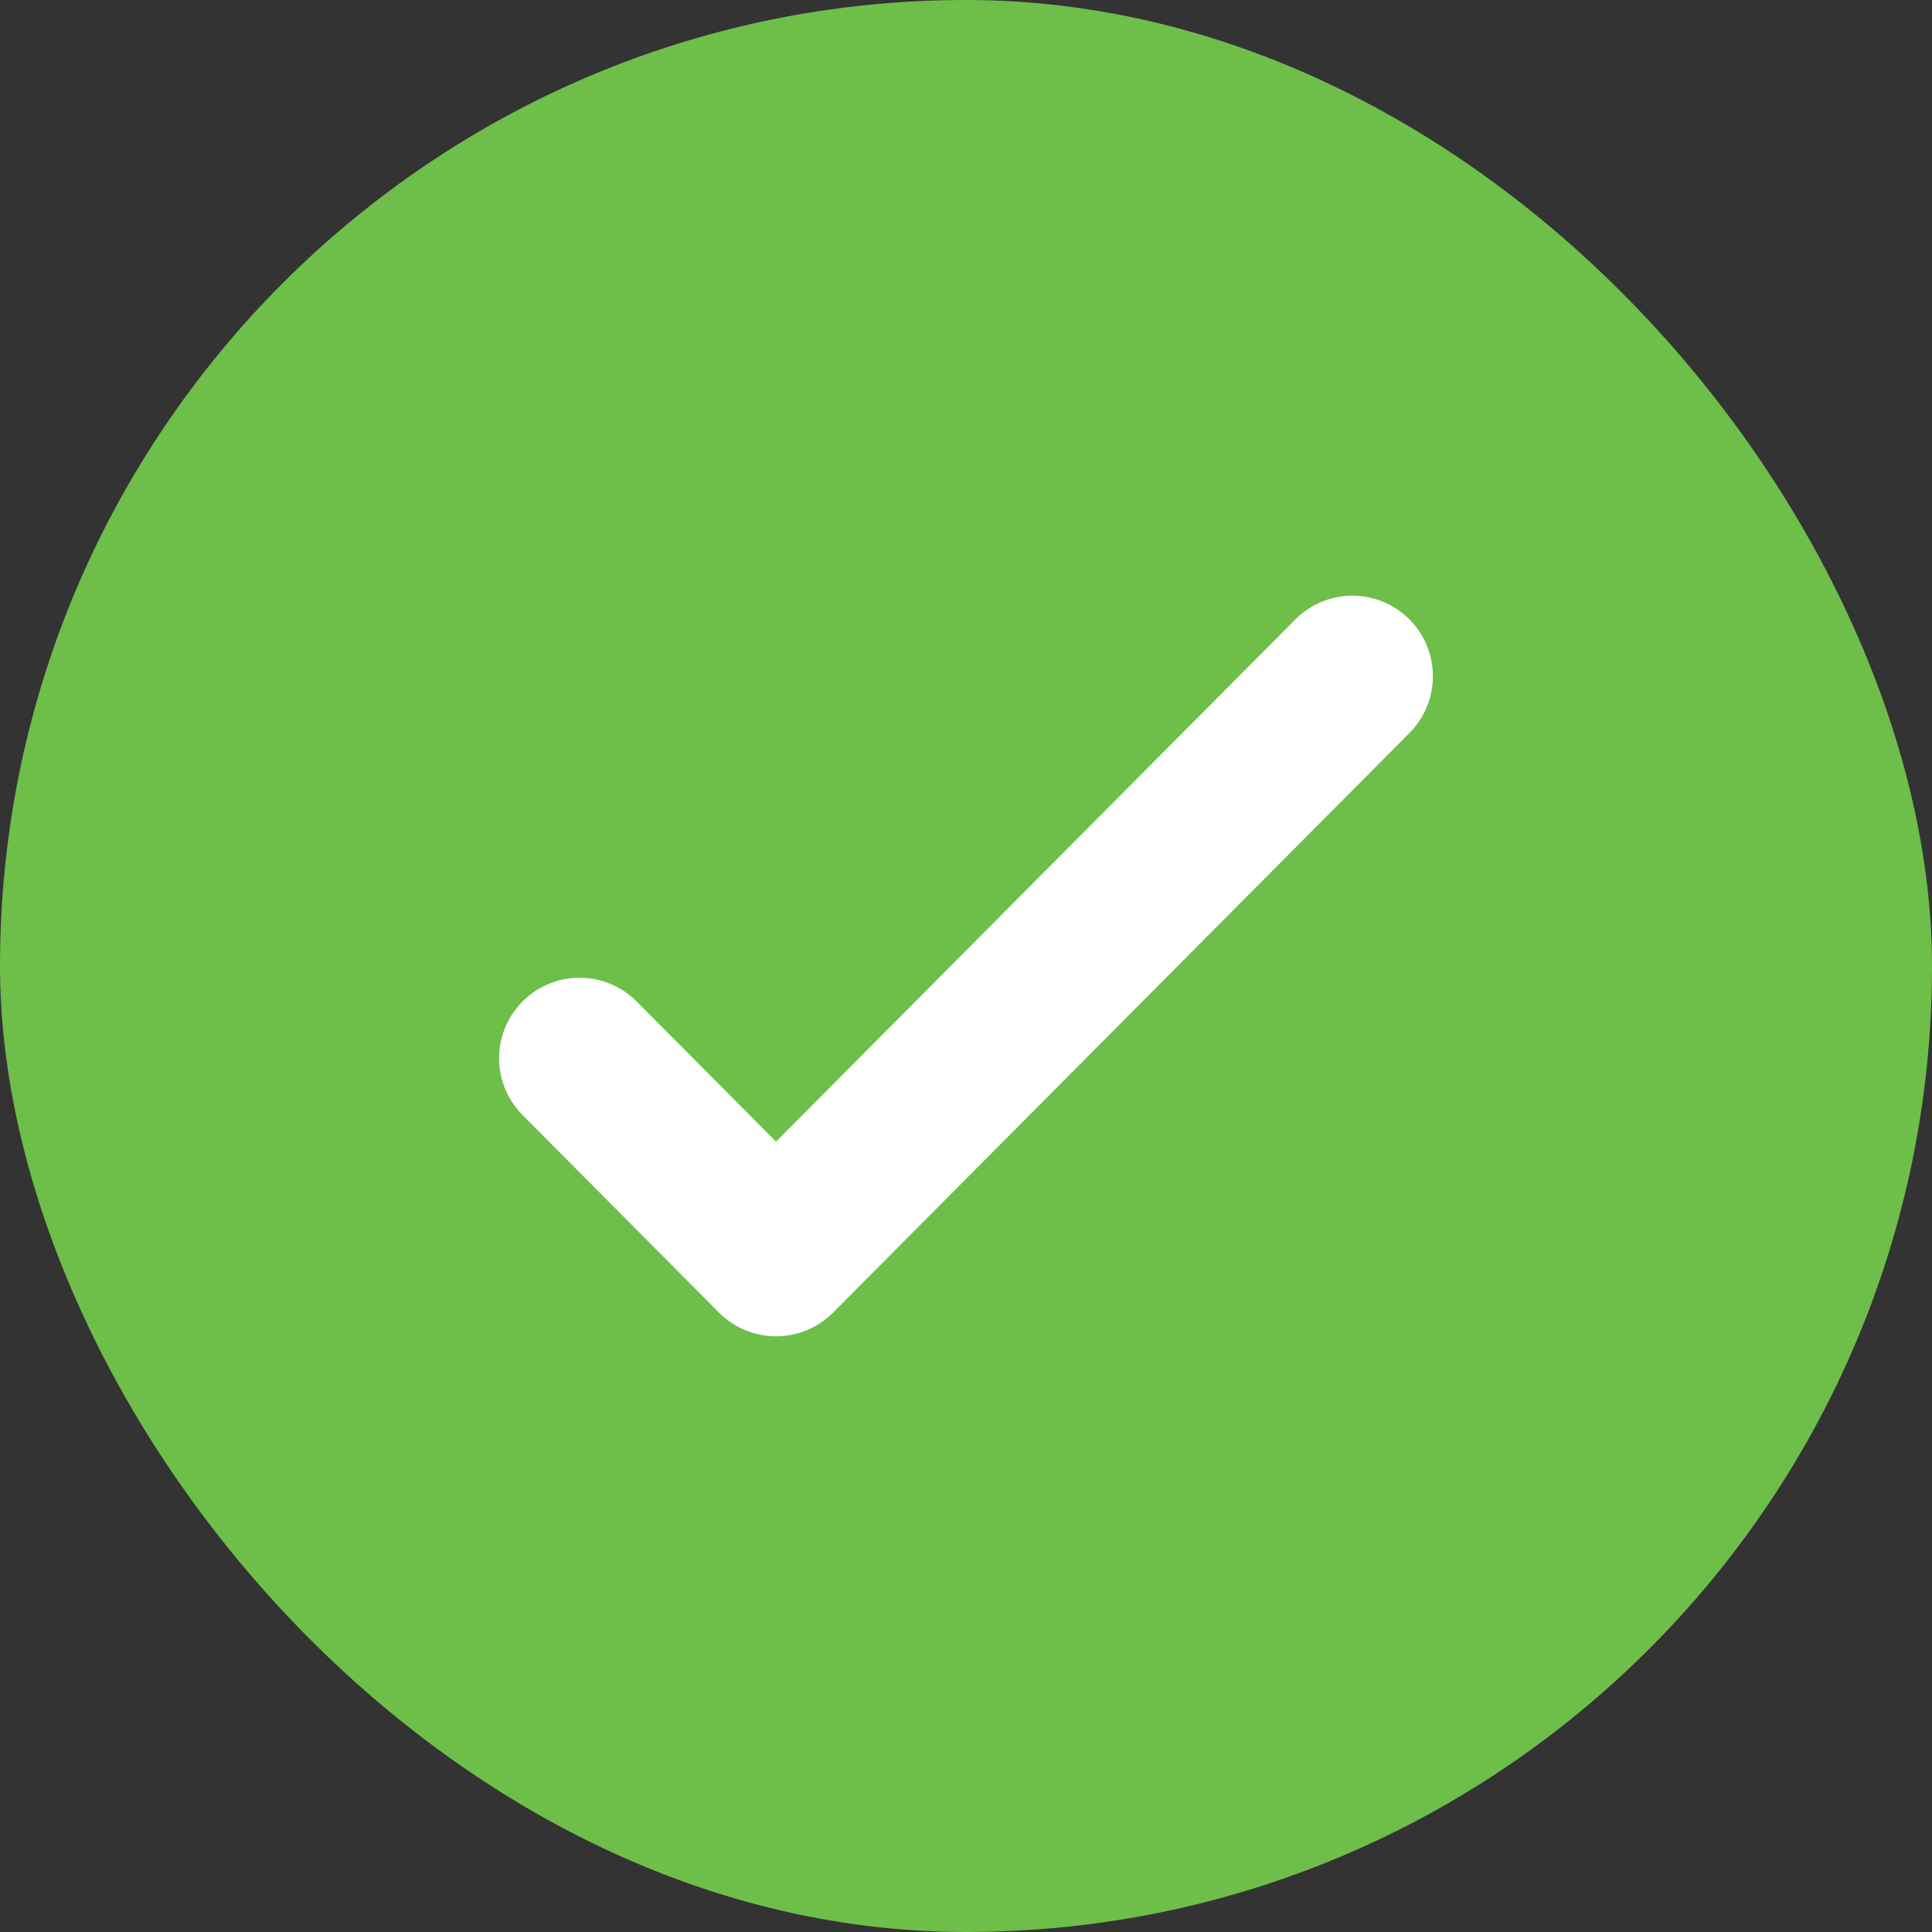
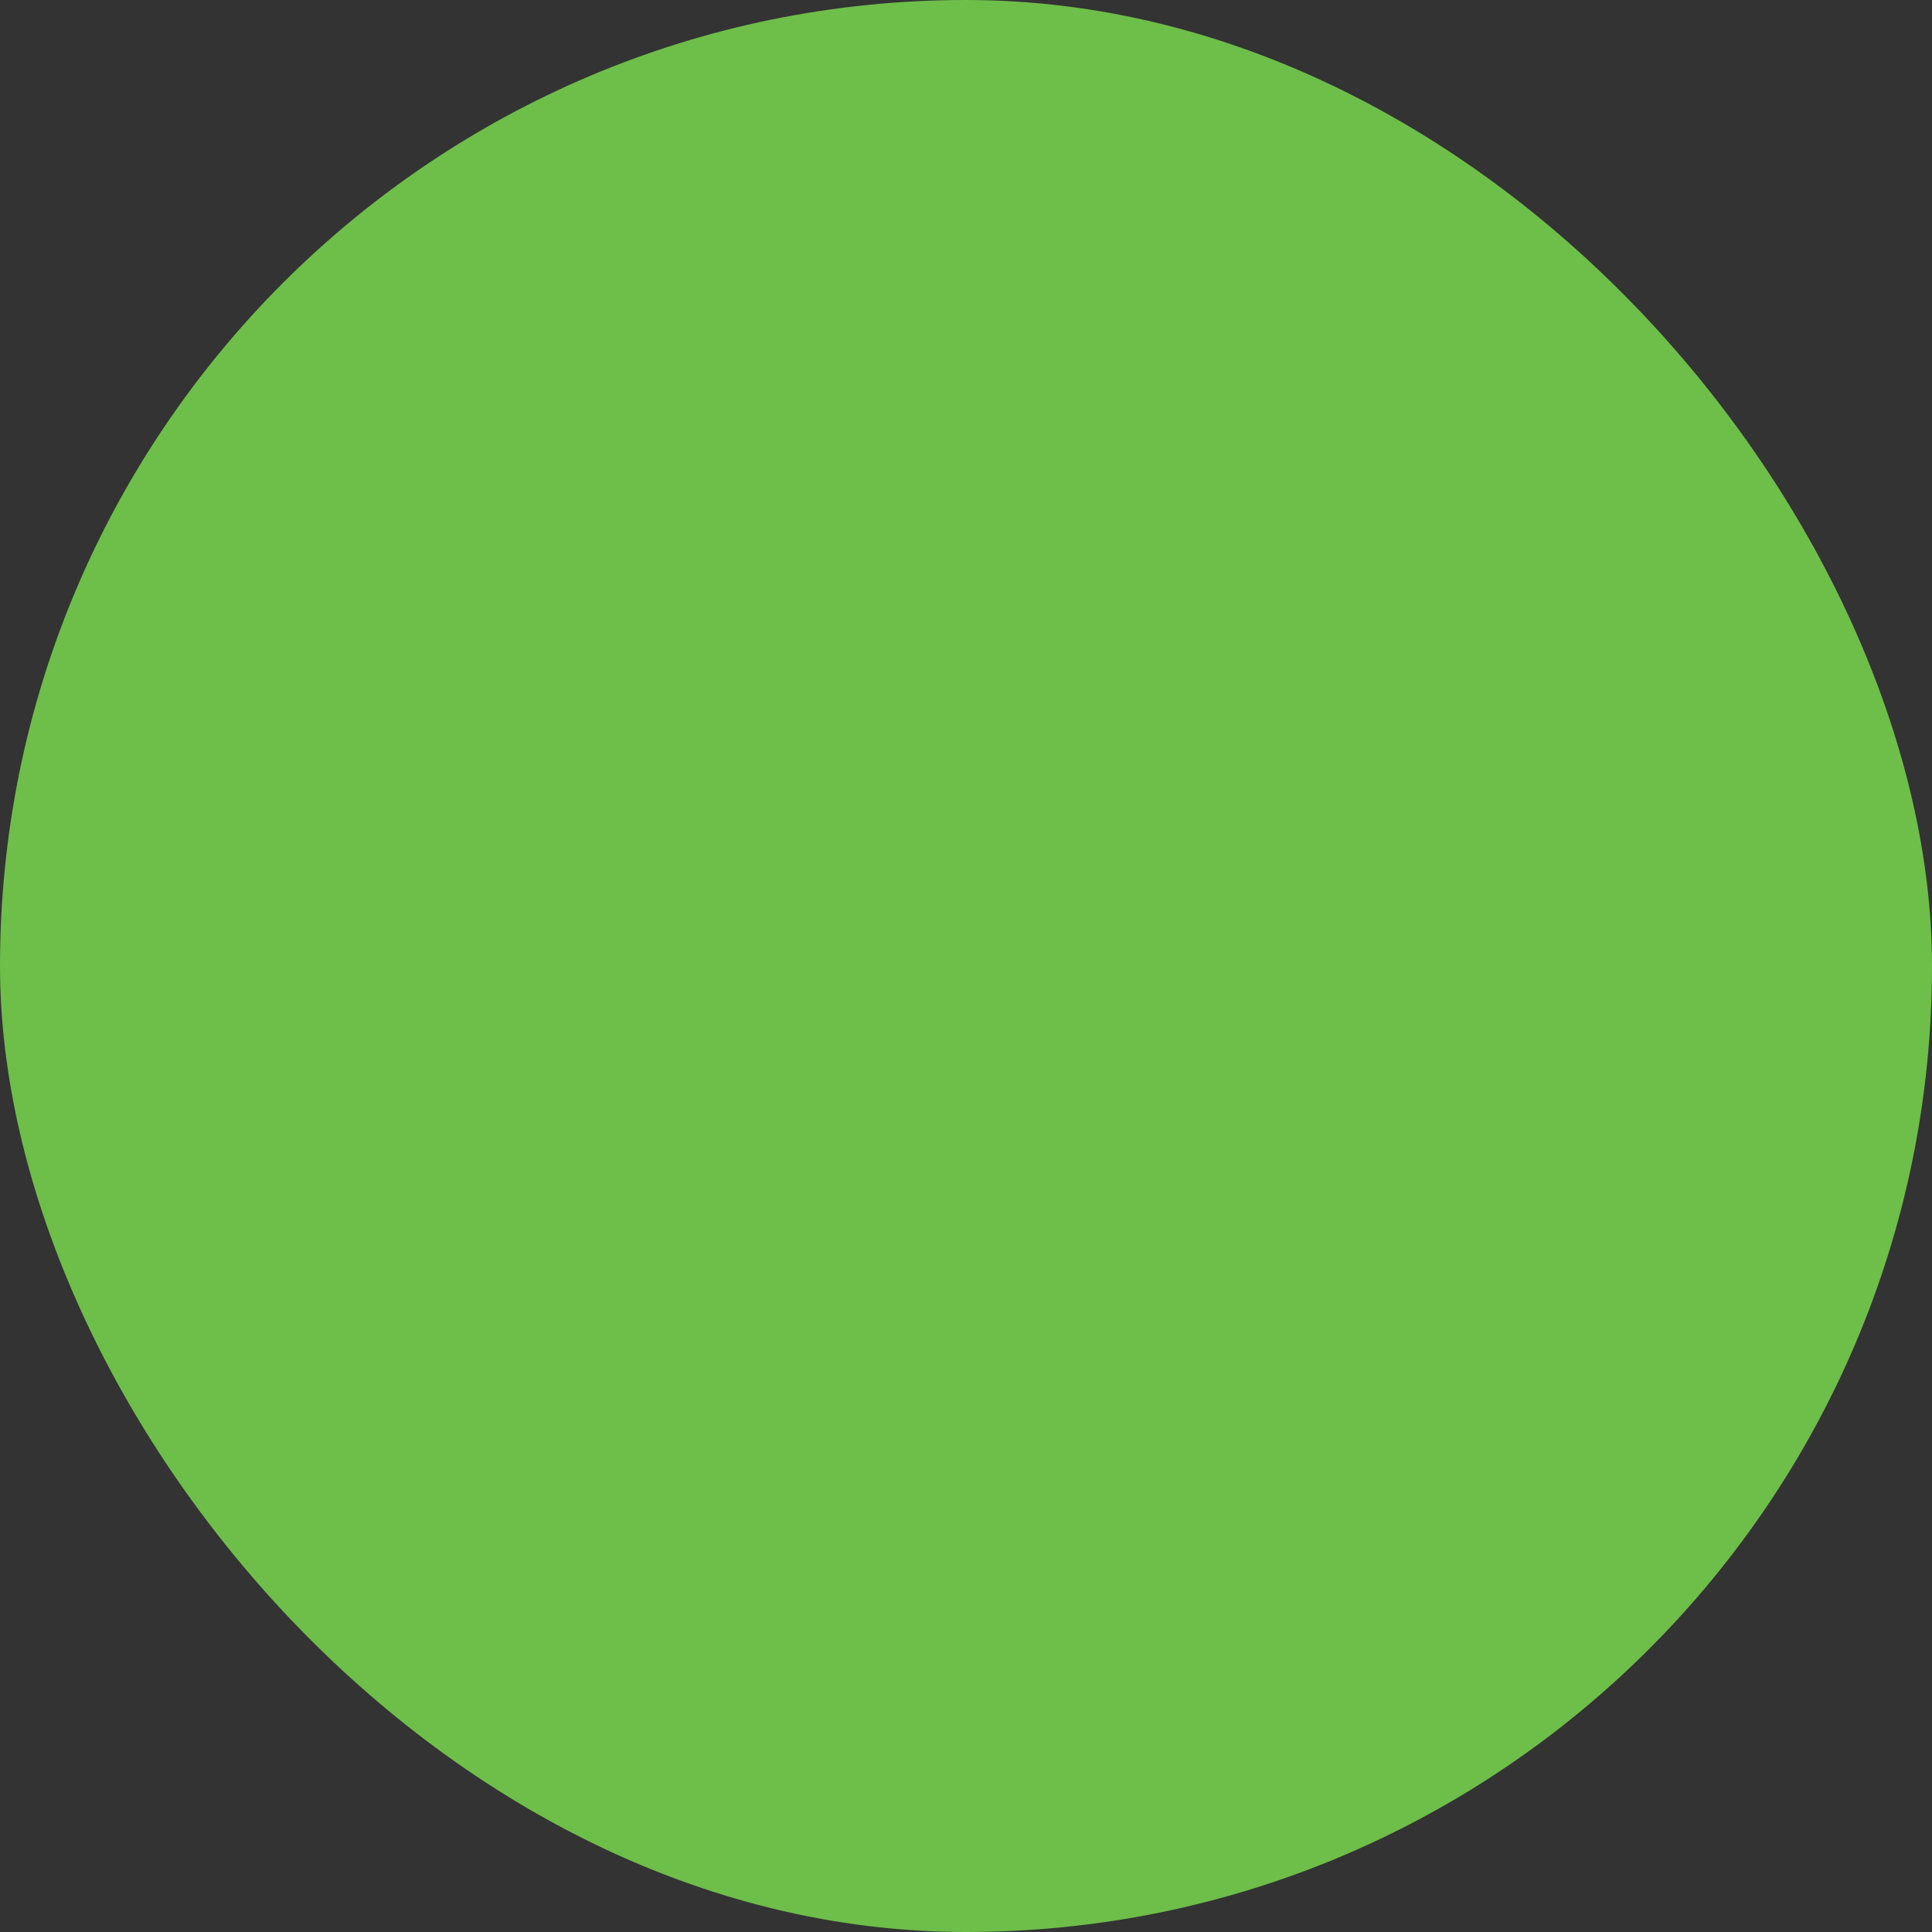
<svg xmlns="http://www.w3.org/2000/svg" width="24" height="24" viewBox="0 0 24 24" fill="none">
  <rect x="0" y="0" width="24" height="24" fill="#333333" stroke="none" />
  <g clip-path="url(#clip0_1_114)">
    <rect width="24" height="24" rx="12" fill="#6EBE4A" />
-     <path d="M16.8 8.4L9.64 15.6L7.2 13.146" stroke="white" stroke-width="2" stroke-linecap="round" stroke-linejoin="round" />
  </g>
  <defs>
    <clipPath id="clip0_1_114">
      <rect width="24" height="24" rx="12" fill="white" />
    </clipPath>
  </defs>
</svg>